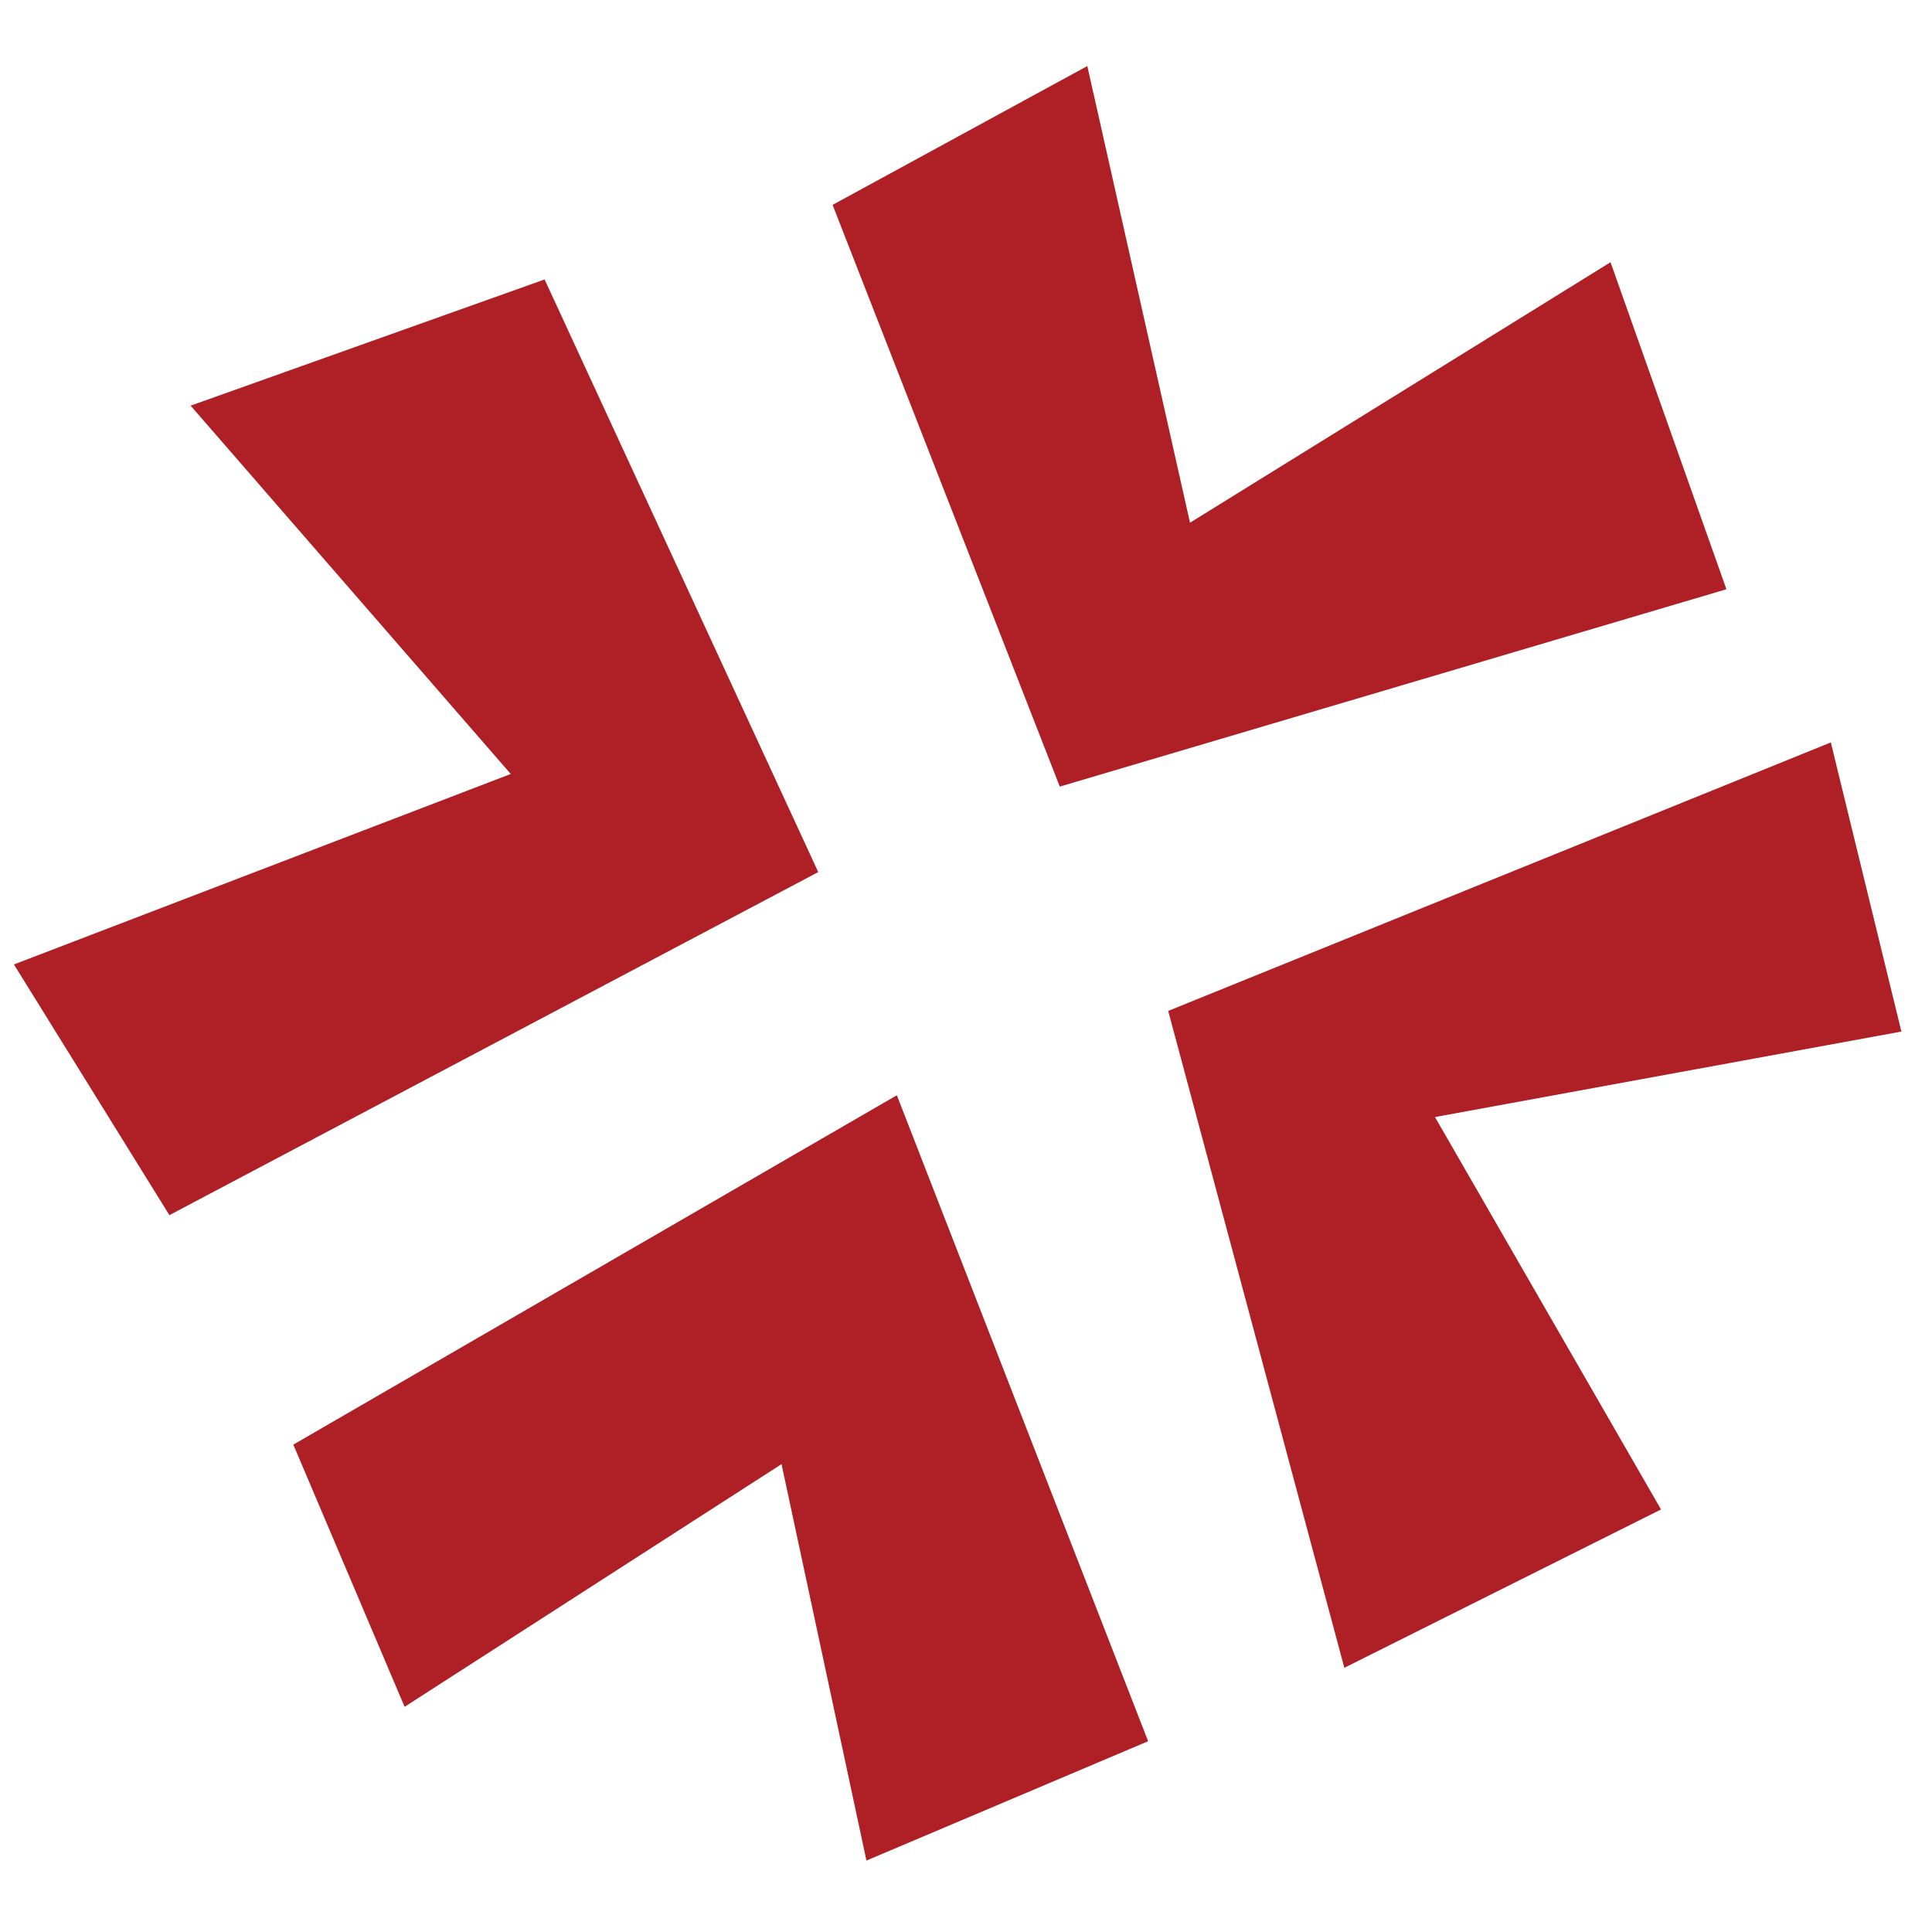
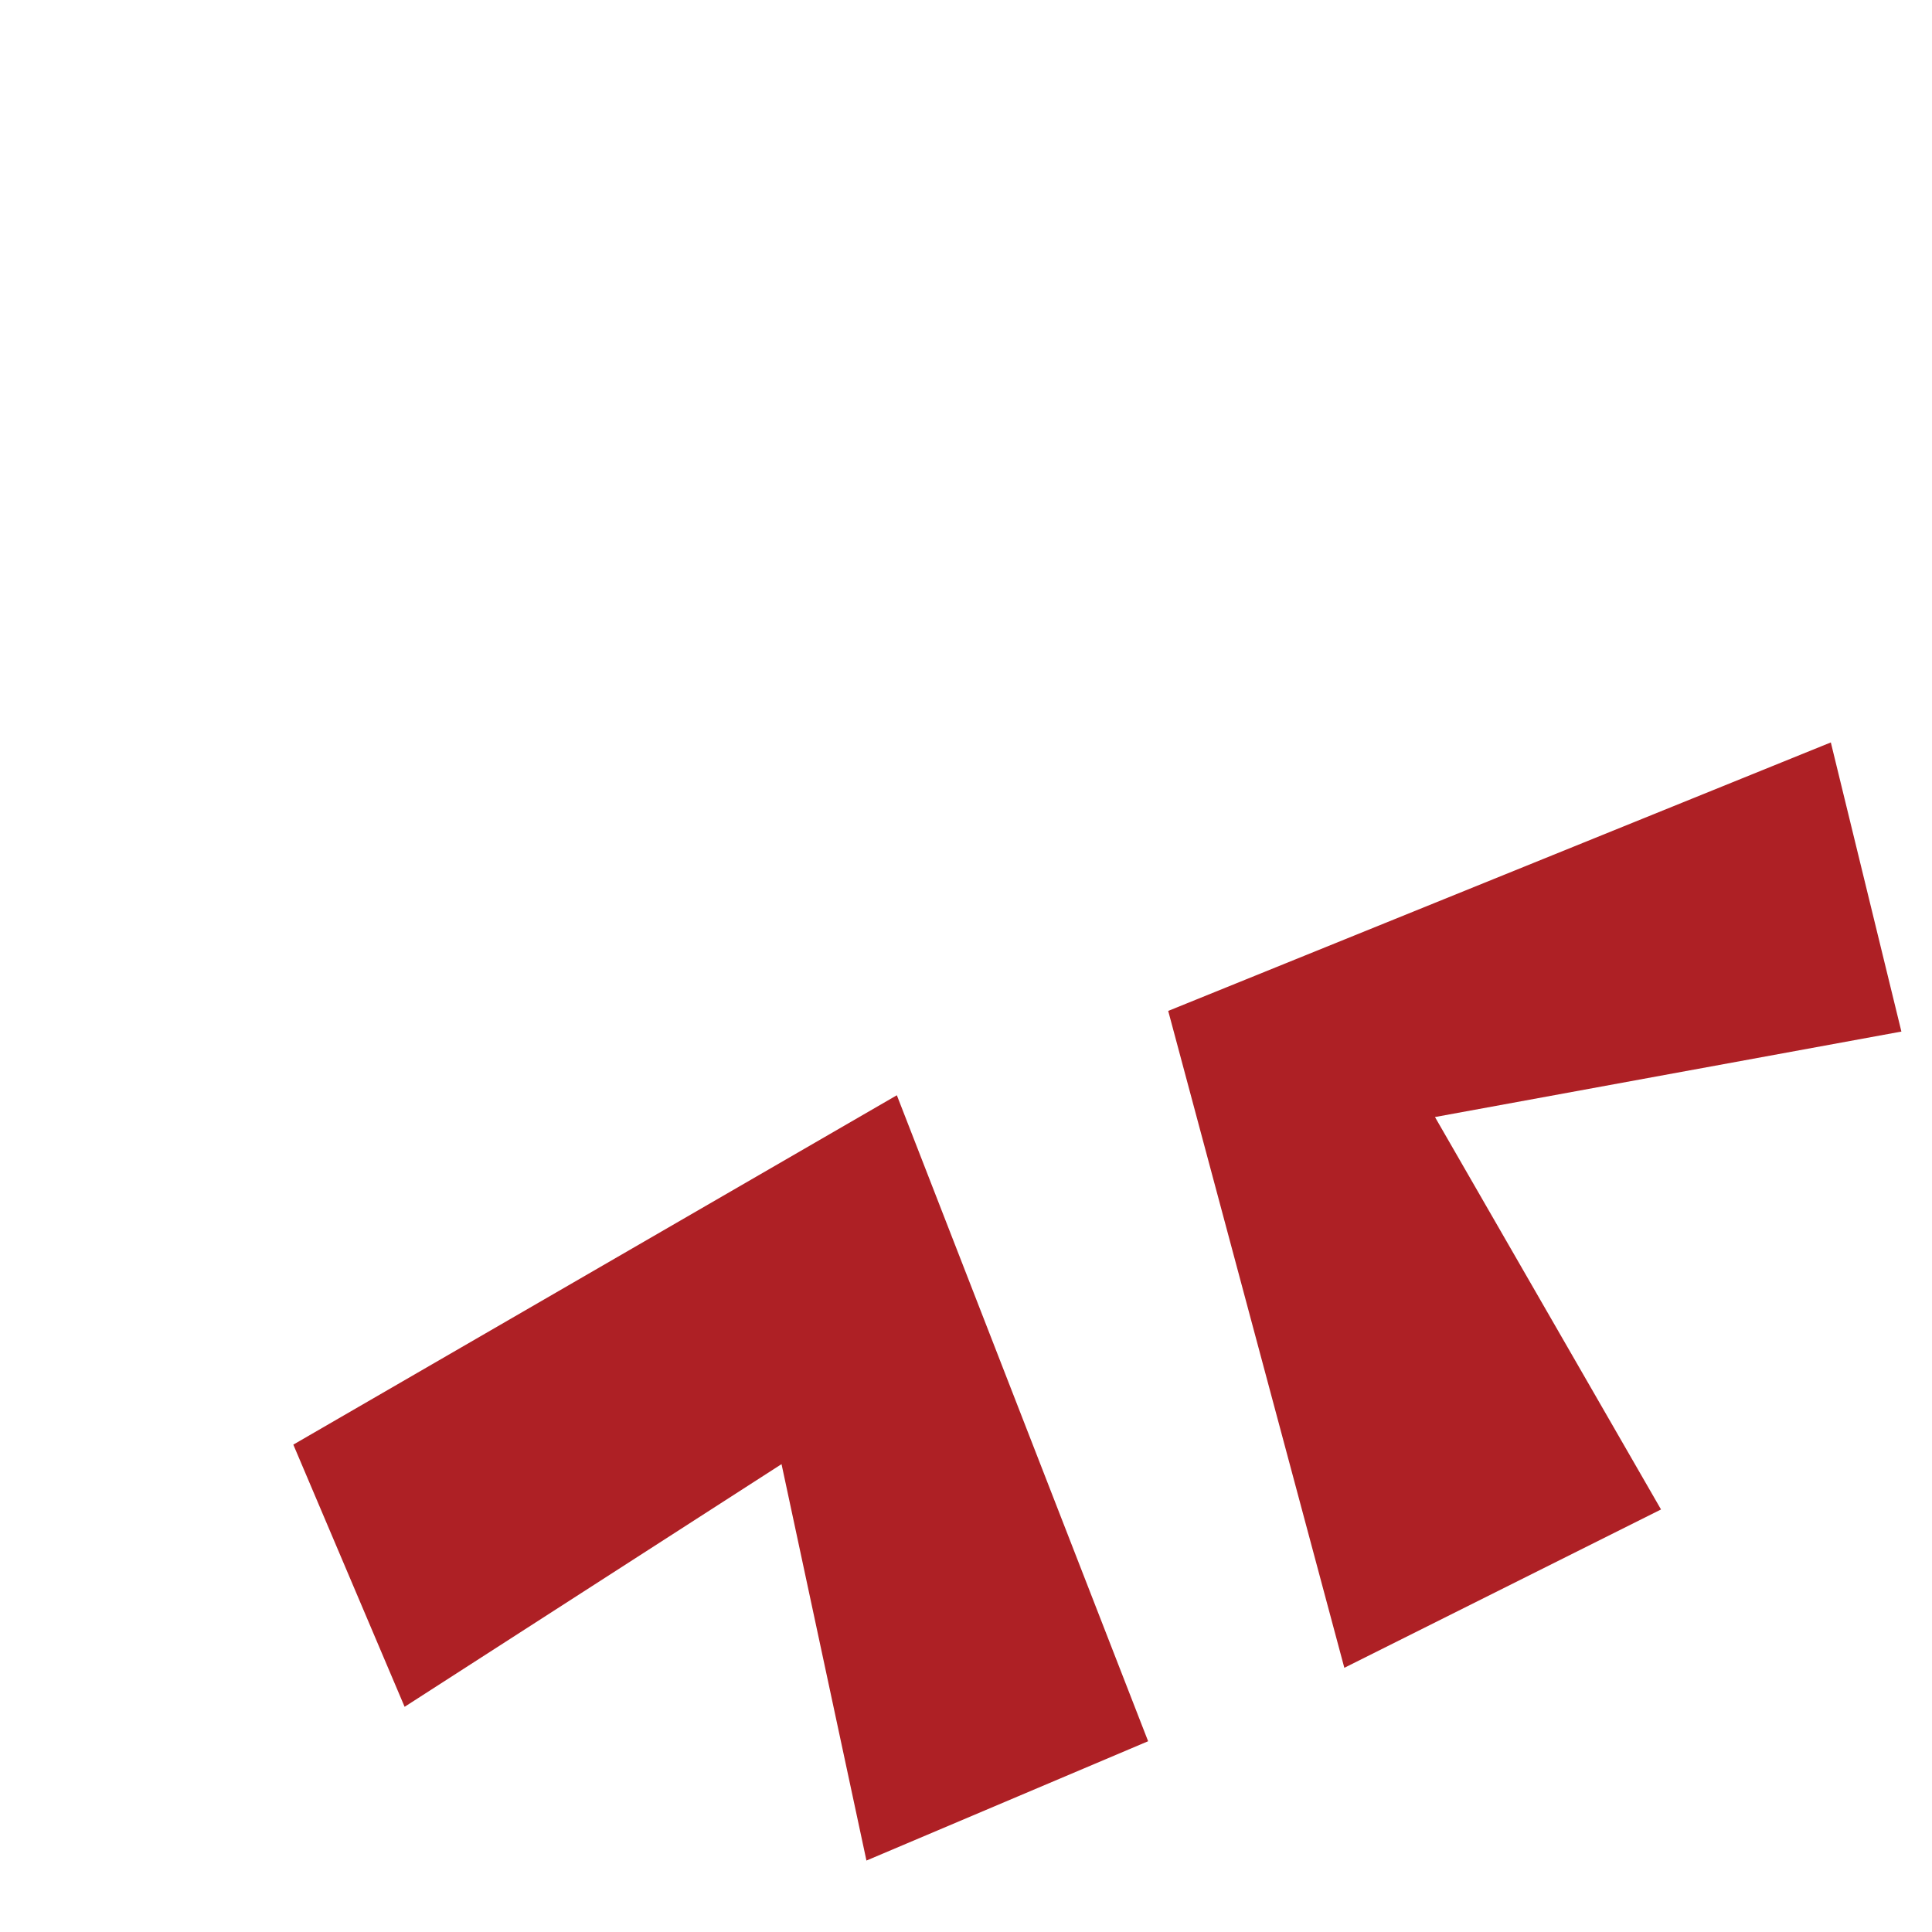
<svg xmlns="http://www.w3.org/2000/svg" width="800px" height="800px" viewBox="0 -1 36 36" clip-rule="evenodd" fill-rule="evenodd" stroke-linejoin="round" stroke-miterlimit="2">
  <g fill="#ae2025" transform="matrix(1.069 0 0 1.069 -3667.426 -3185.753)">
-     <path d="m3434.03 2986.26 5.58 6.42-8.66 3.32 2.71 4.37 11.31-5.98-4.77-10.33z" />
-     <path d="m3445.22 2982.76 3.96 10.14 11.62-3.44-2.02-5.7-7.33 4.54-1.79-7.96z" />
    <path d="m3451.07 2996.81 3.07 11.45 5.52-2.76-3.94-6.84 8.13-1.49-1.23-5.04z" />
    <path d="m3435.82 3004.37 10.52-6.09 4.38 11.26-4.91 2.08-1.48-6.91-6.57 4.23z" />
  </g>
</svg>